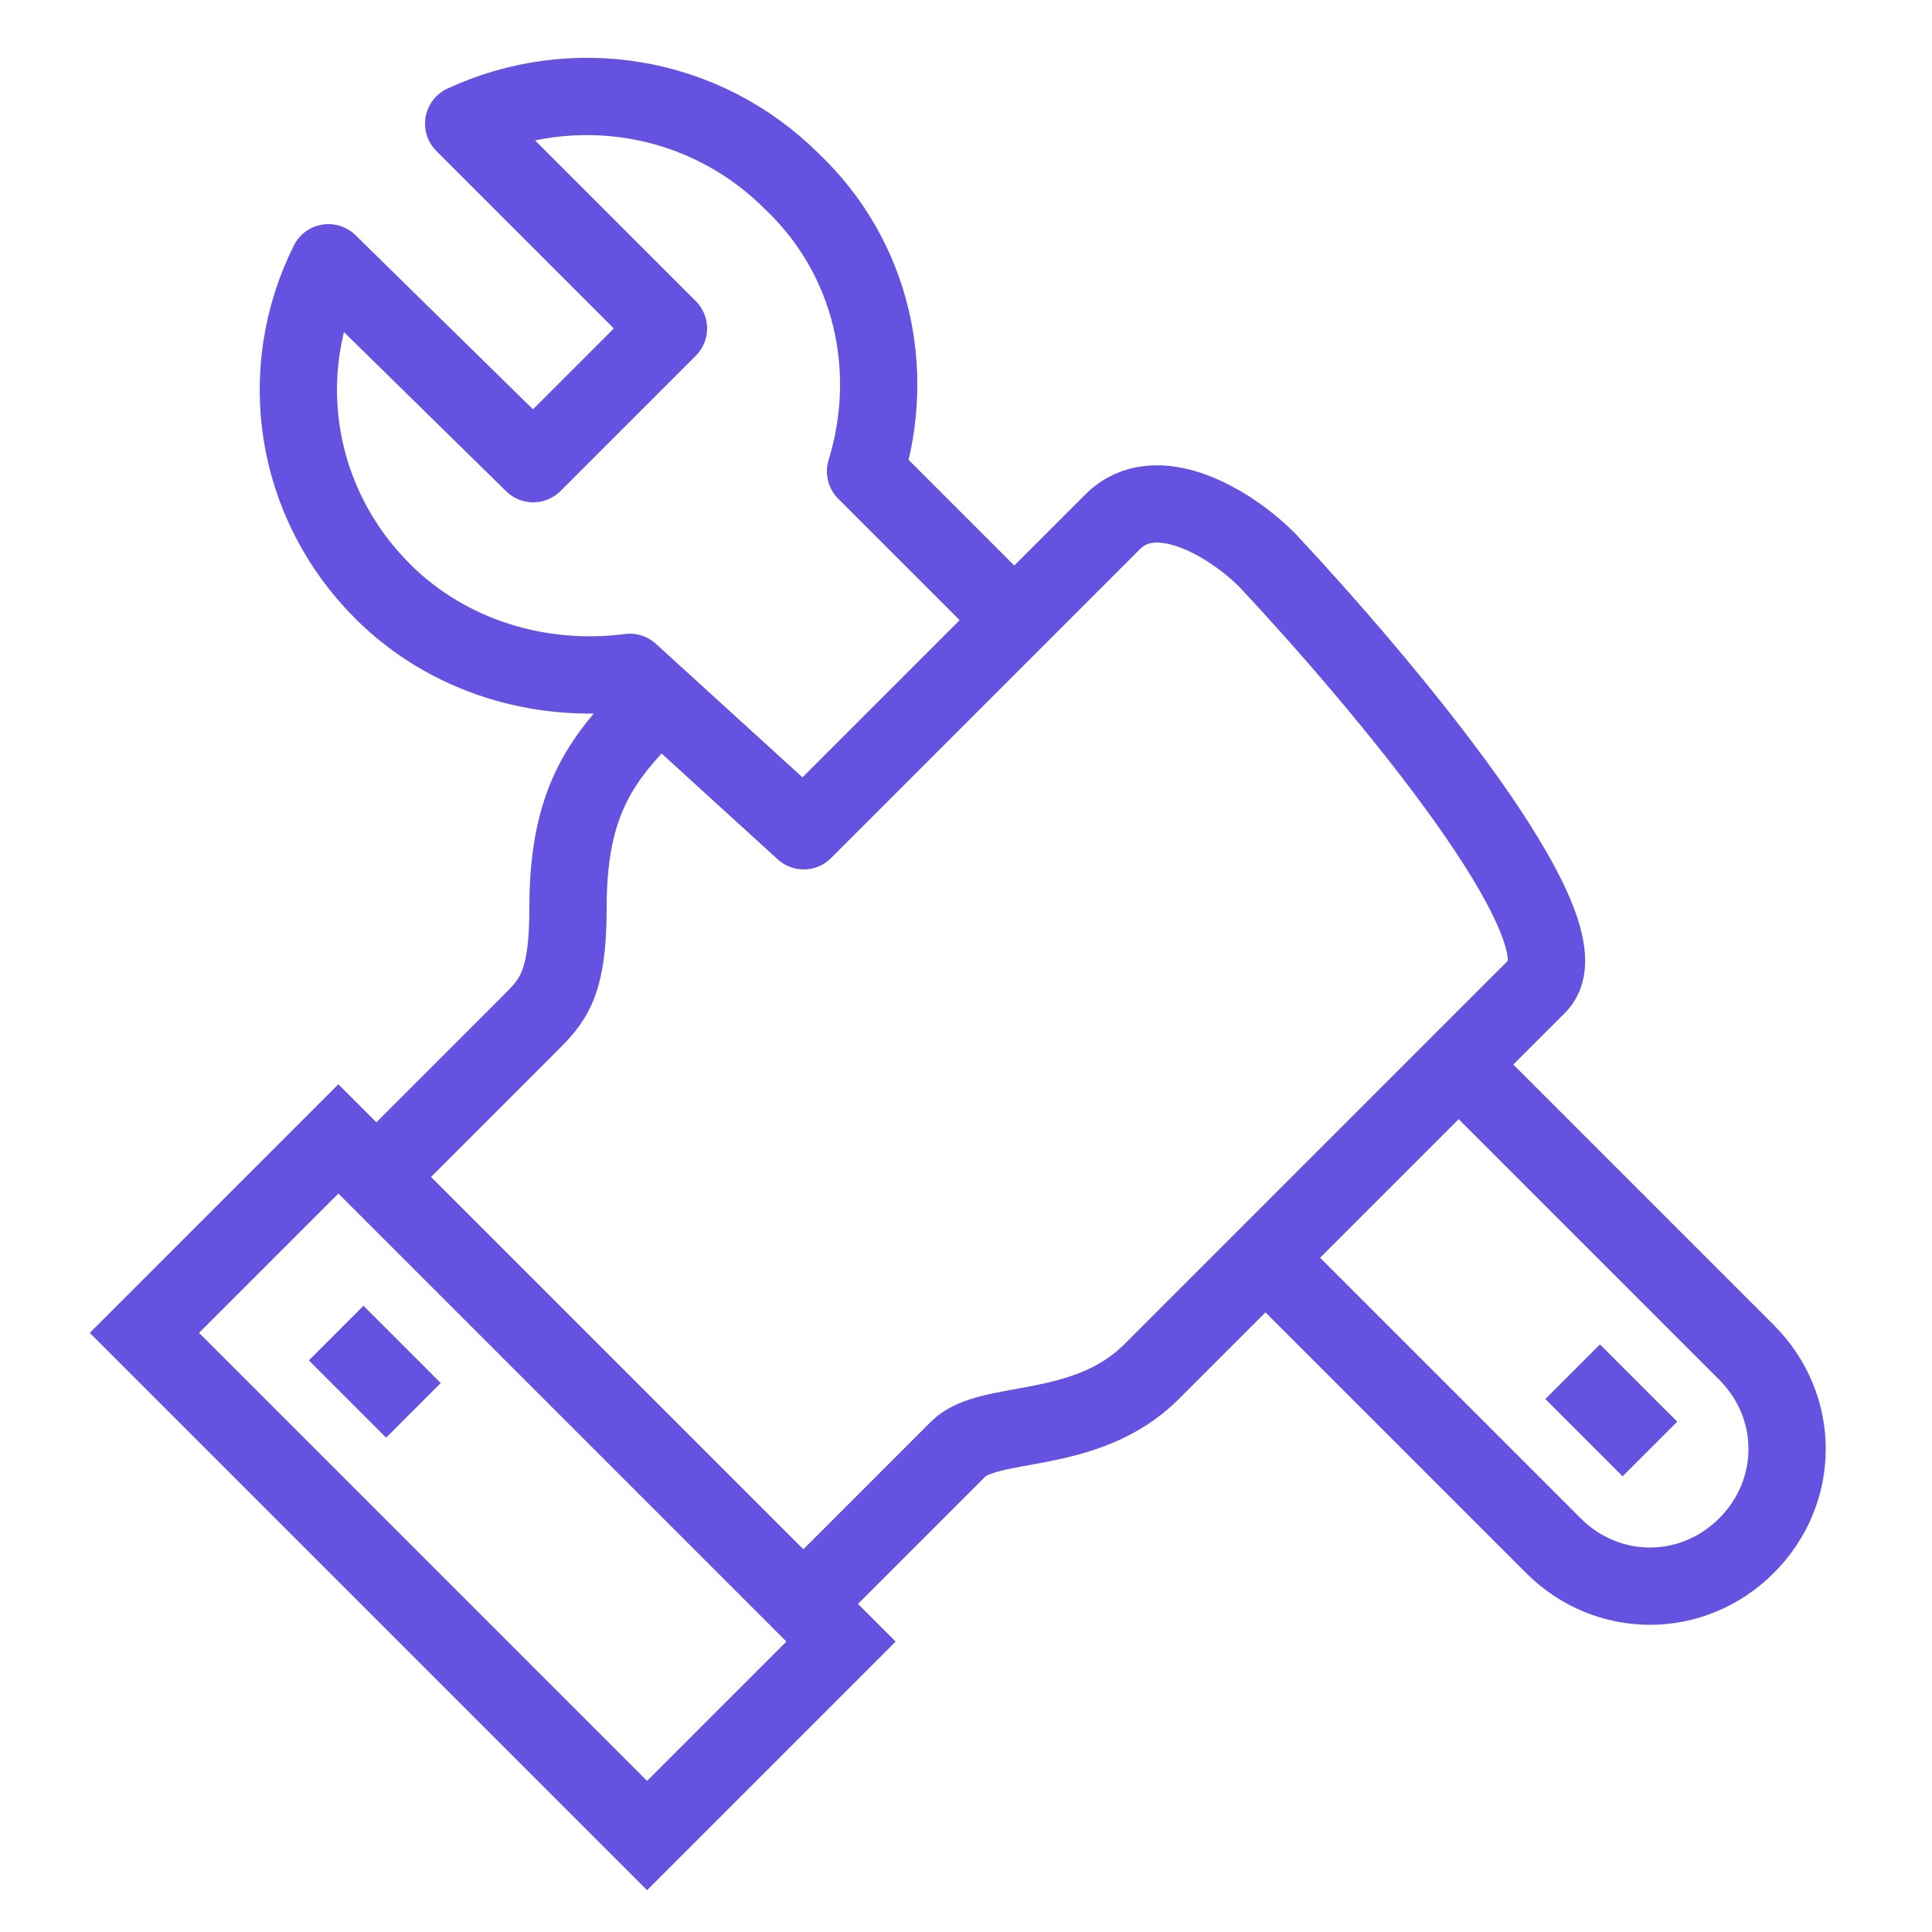
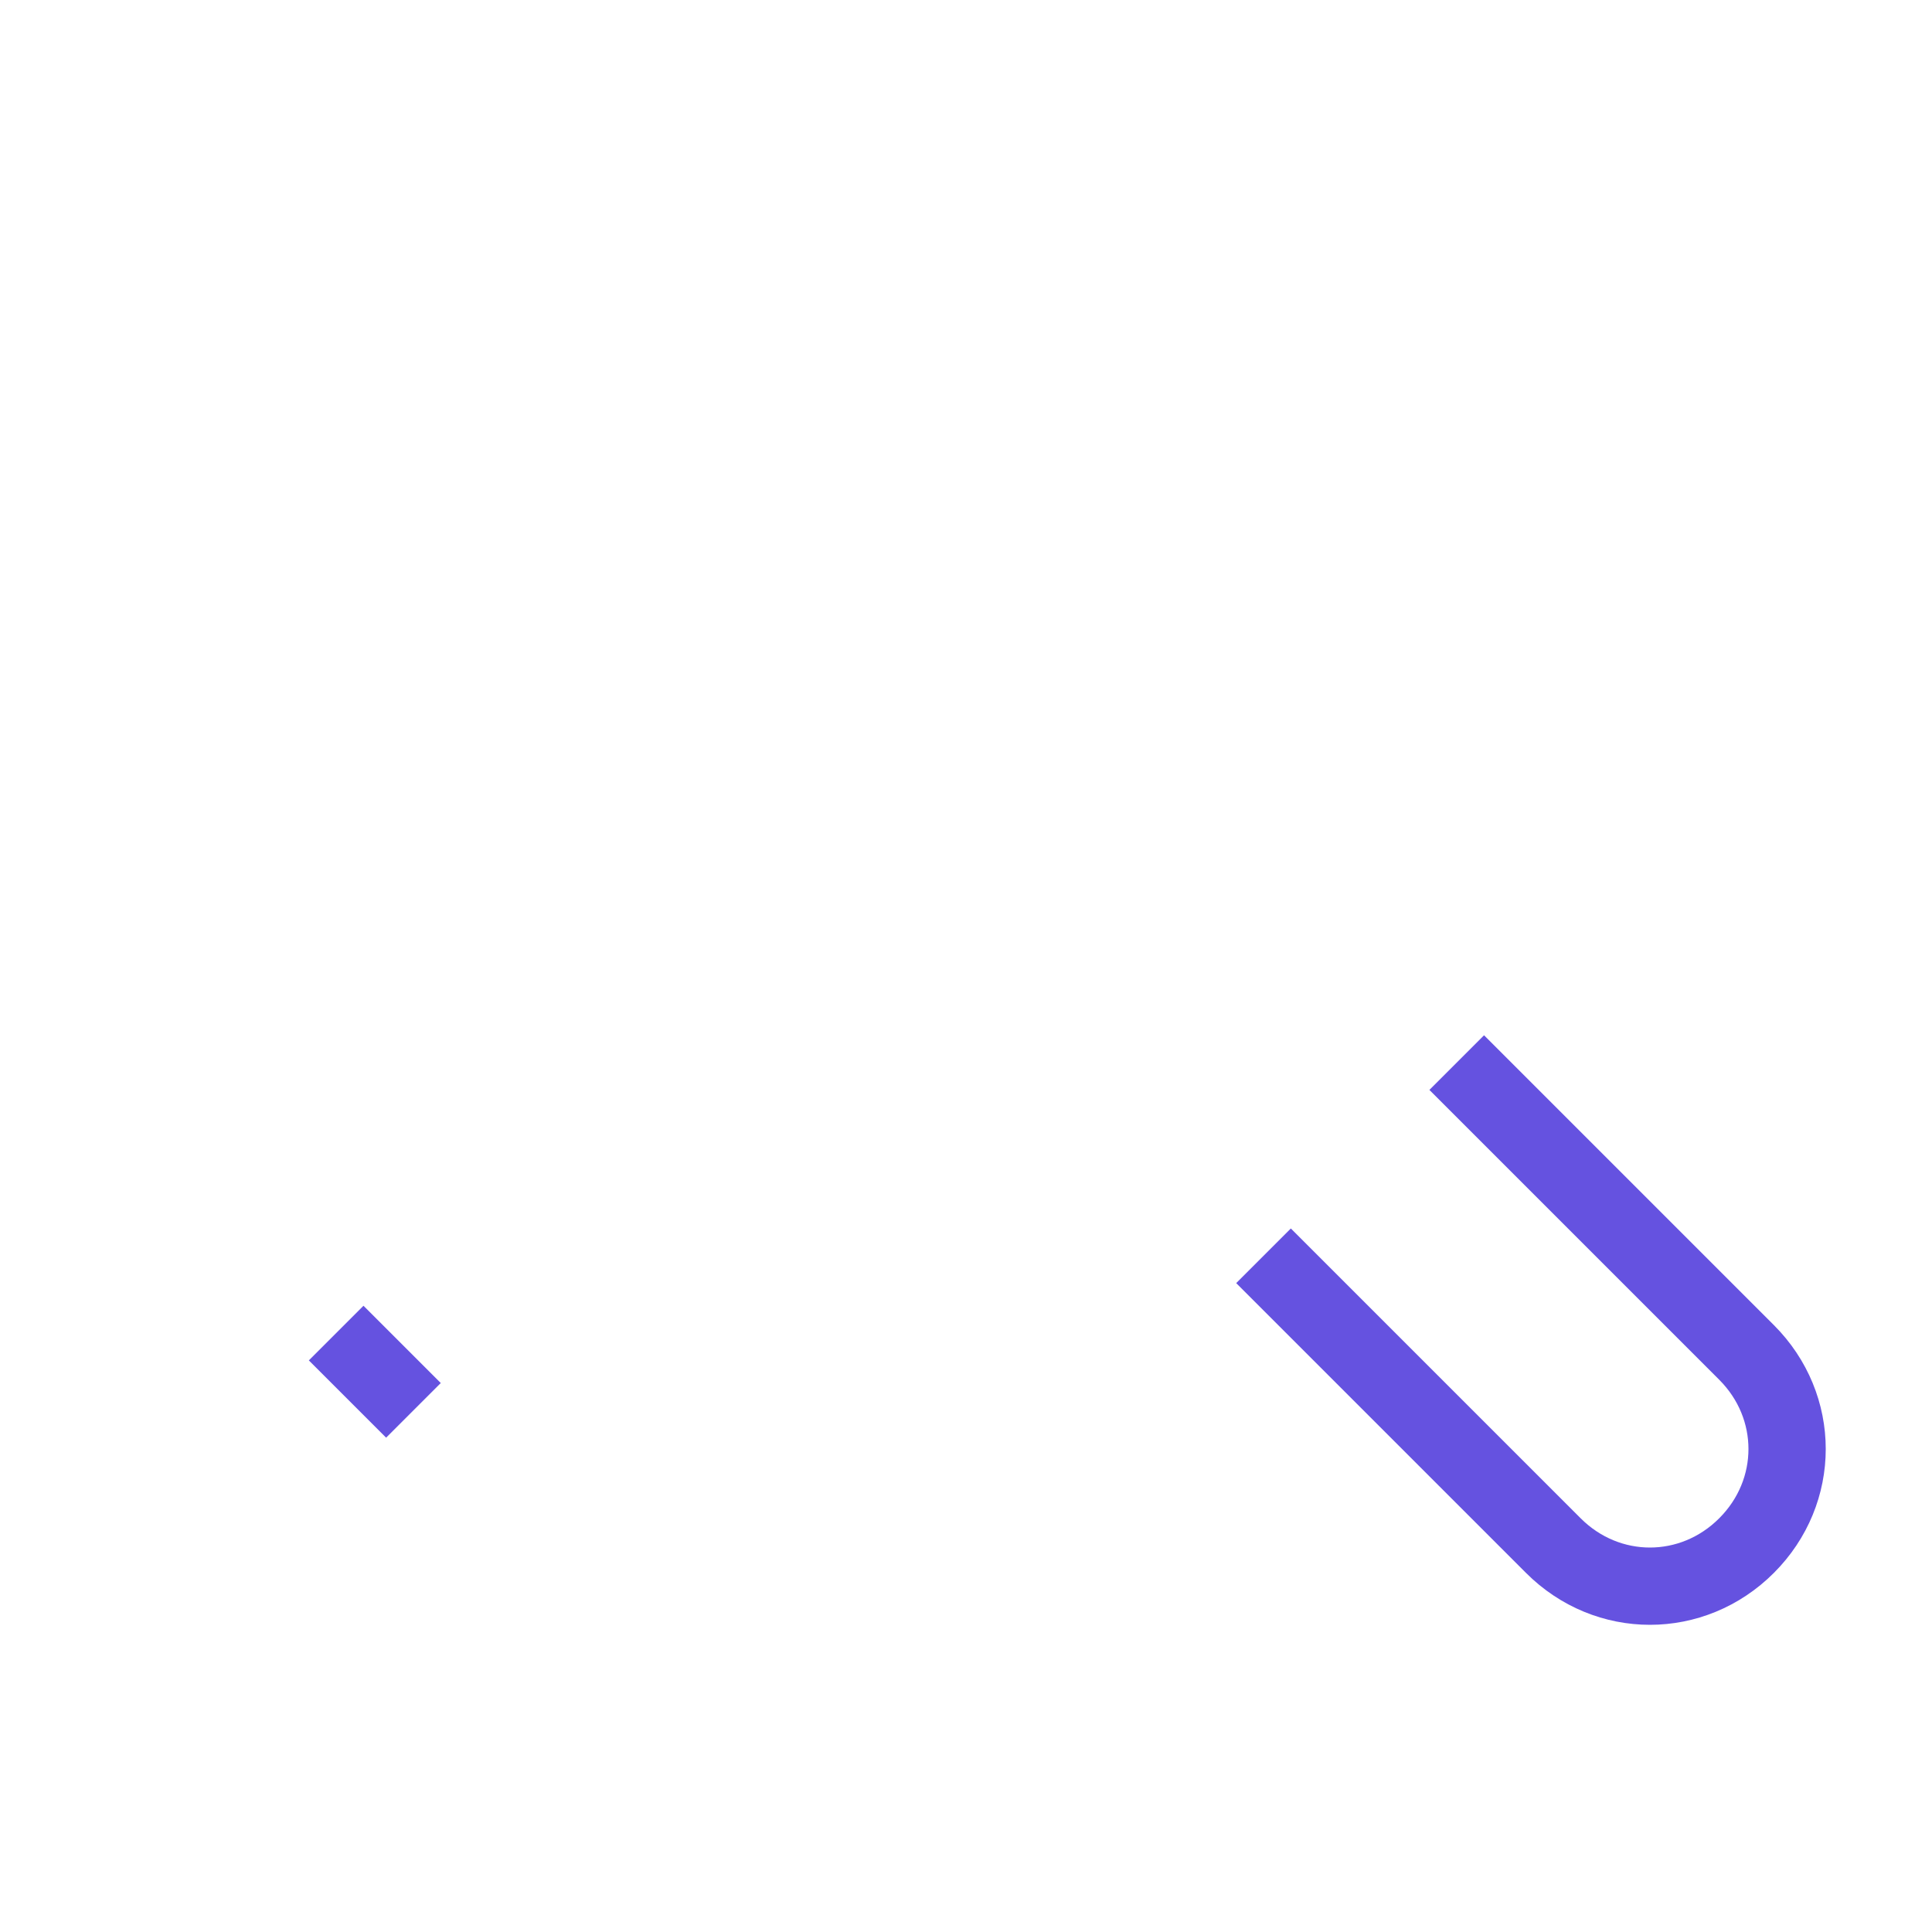
<svg xmlns="http://www.w3.org/2000/svg" version="1.1" id="Layer_1" x="0px" y="0px" viewBox="0 0 50 50" style="enable-background:new 0 0 50 50;" xml:space="preserve">
  <style type="text/css">
	.st0{fill:none;stroke:#6552E0;stroke-width:2;stroke-miterlimit:10;}
	.st1{fill:none;stroke:#6552E0;stroke-width:2;stroke-miterlimit:10;}
	.st2{fill:none;stroke:#6552E0;stroke-width:2;stroke-linejoin:round;stroke-miterlimit:10;}
</style>
  <g>
-     <path class="st0" d="M9.7,30.5c0,0,3.4-3.4,4-4c0.6-0.6,1-1,1-3c0-2.5,0.7-3.7,2-5" />
-     <rect x="9.2" y="29.3" transform="matrix(0.707 -0.707 0.707 0.707 -23.482 20.284)" class="st1" width="7.1" height="18.4" />
    <line class="st0" x1="8.7" y1="34.5" x2="10.7" y2="36.5" />
-     <path class="st2" d="M25.7,15.5l-3.3-3.3c0.8-2.6,0.2-5.5-1.9-7.5c-2.3-2.3-5.7-2.8-8.5-1.5l5.3,5.3L13.8,12L8.5,6.8   C7.1,9.6,7.6,13,9.9,15.3c1.7,1.7,4.1,2.4,6.4,2.1l4.5,4.1l8-8c1.1-1.1,3,0,4,1c2.9,3.1,8.4,9.6,7,11c-2,2-10,10-10,10   c-1.7,1.7-4.2,1.2-5,2s-4,4-4,4" />
    <path class="st2" d="M32.7,32.5l7.5,7.5c1.4,1.4,3.6,1.4,5,0l0,0c1.4-1.4,1.4-3.6,0-5l-7.5-7.5" />
-     <line class="st2" x1="40.7" y1="35.5" x2="42.7" y2="37.5" />
  </g>
</svg>